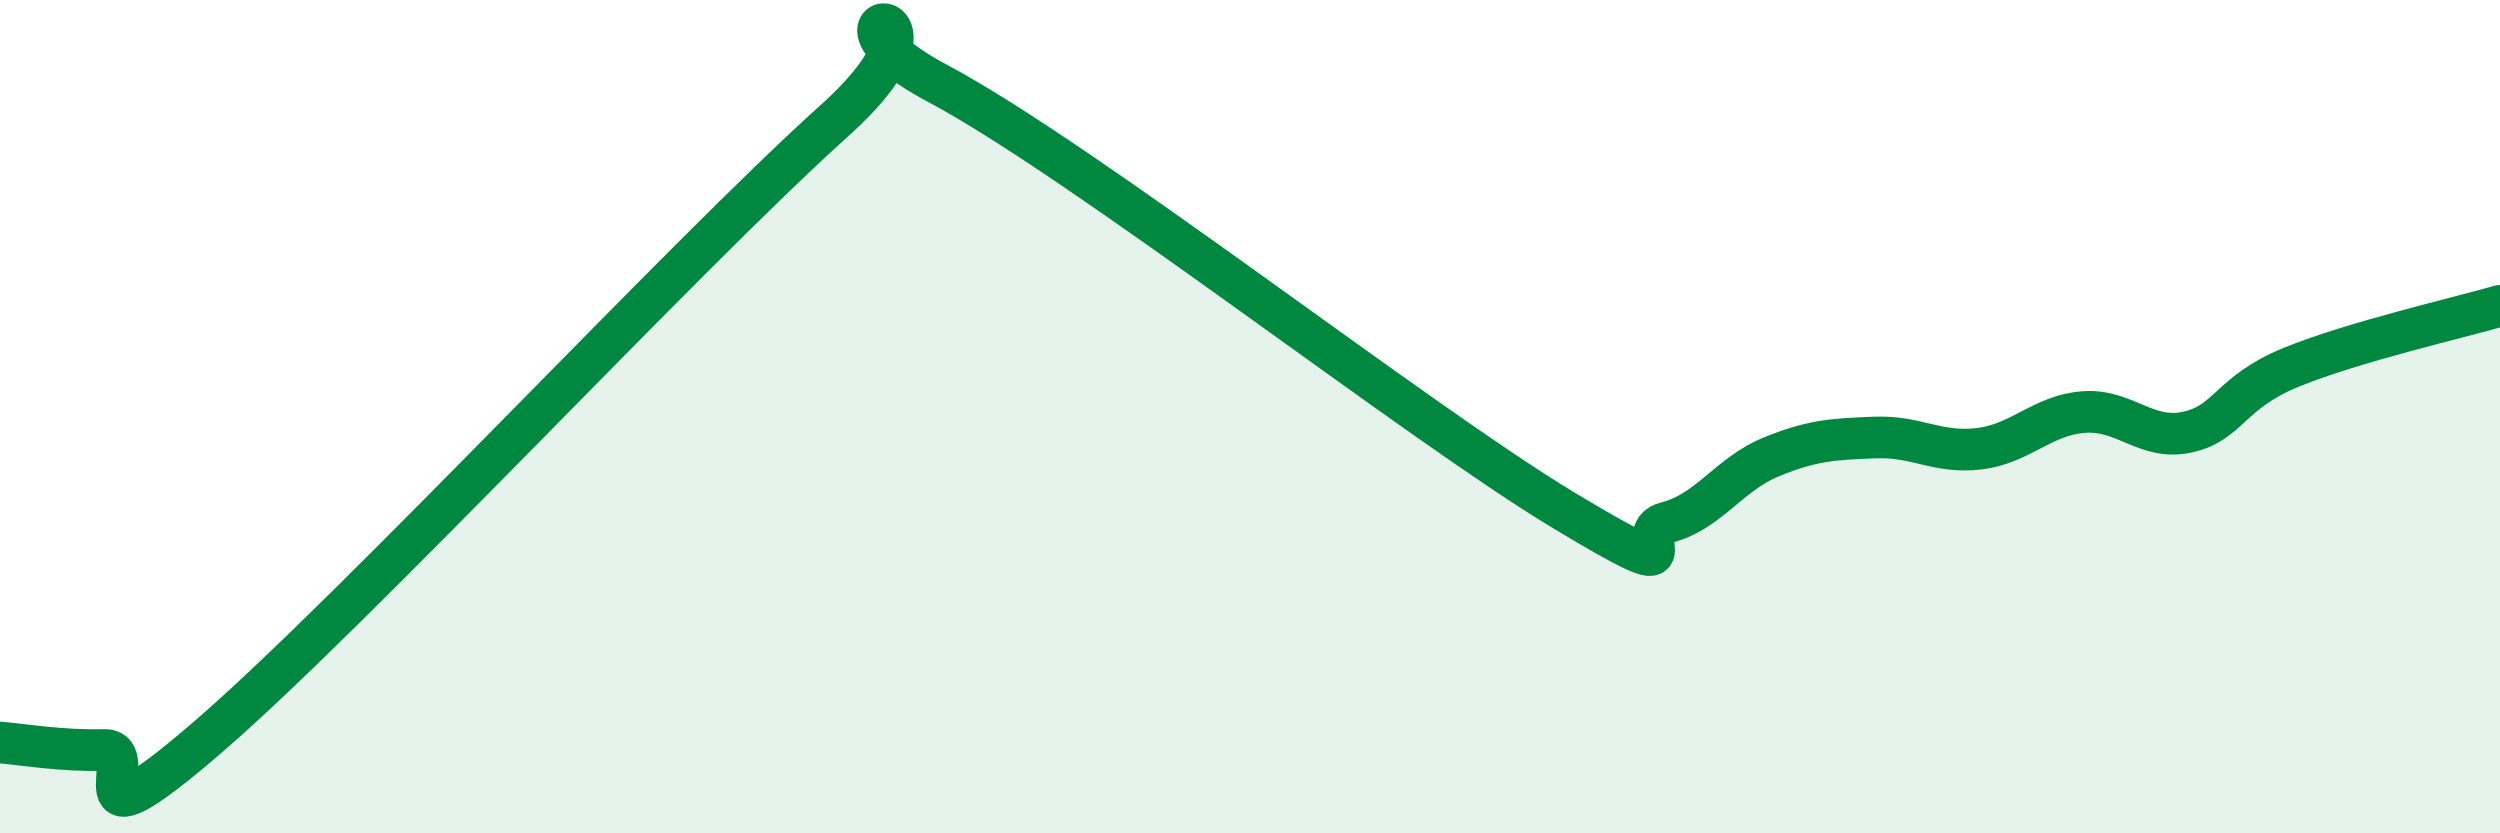
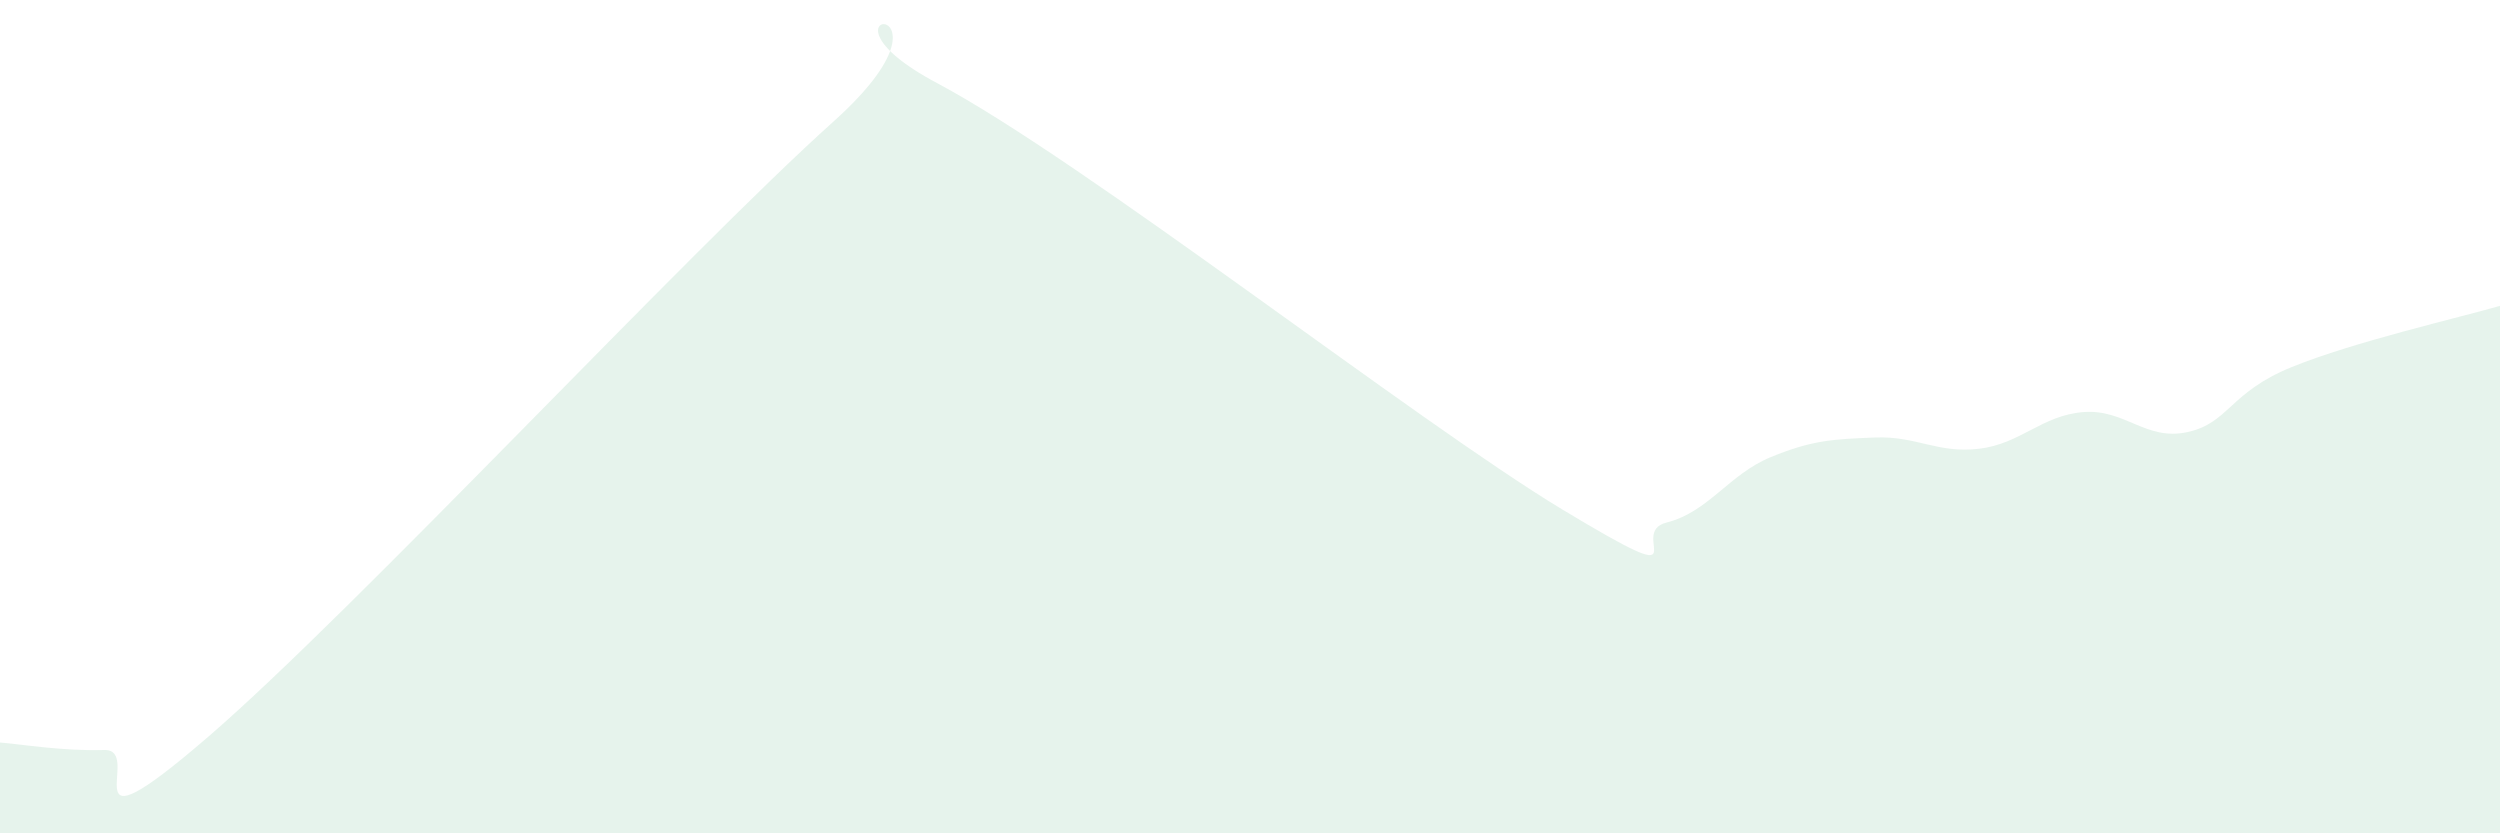
<svg xmlns="http://www.w3.org/2000/svg" width="60" height="20" viewBox="0 0 60 20">
  <path d="M 0,17.82 C 0.5,17.86 1.5,18.03 2.5,18 C 3.5,17.97 1.5,20.7 5,17.68 C 8.5,14.66 16.5,6.06 20,2.92 C 23.5,-0.22 19,0.14 22.5,2 C 26,3.86 34,10.12 37.5,12.23 C 41,14.34 39,12.79 40,12.54 C 41,12.29 41.5,11.38 42.5,10.97 C 43.5,10.56 44,10.54 45,10.5 C 46,10.46 46.5,10.89 47.5,10.77 C 48.5,10.65 49,9.97 50,9.89 C 51,9.81 51.5,10.59 52.5,10.37 C 53.5,10.15 53.5,9.42 55,8.81 C 56.5,8.2 59,7.63 60,7.34L60 20L0 20Z" fill="#008740" opacity="0.1" stroke-linecap="round" stroke-linejoin="round" />
-   <path d="M 0,17.82 C 0.5,17.86 1.5,18.03 2.5,18 C 3.5,17.97 1.5,20.7 5,17.68 C 8.5,14.66 16.5,6.06 20,2.92 C 23.5,-0.22 19,0.14 22.5,2 C 26,3.86 34,10.12 37.5,12.23 C 41,14.34 39,12.79 40,12.54 C 41,12.29 41.5,11.38 42.5,10.97 C 43.5,10.56 44,10.54 45,10.5 C 46,10.46 46.5,10.89 47.5,10.77 C 48.5,10.65 49,9.97 50,9.89 C 51,9.81 51.5,10.59 52.5,10.37 C 53.5,10.15 53.5,9.42 55,8.81 C 56.5,8.2 59,7.63 60,7.34" stroke="#008740" stroke-width="1" fill="none" stroke-linecap="round" stroke-linejoin="round" />
</svg>